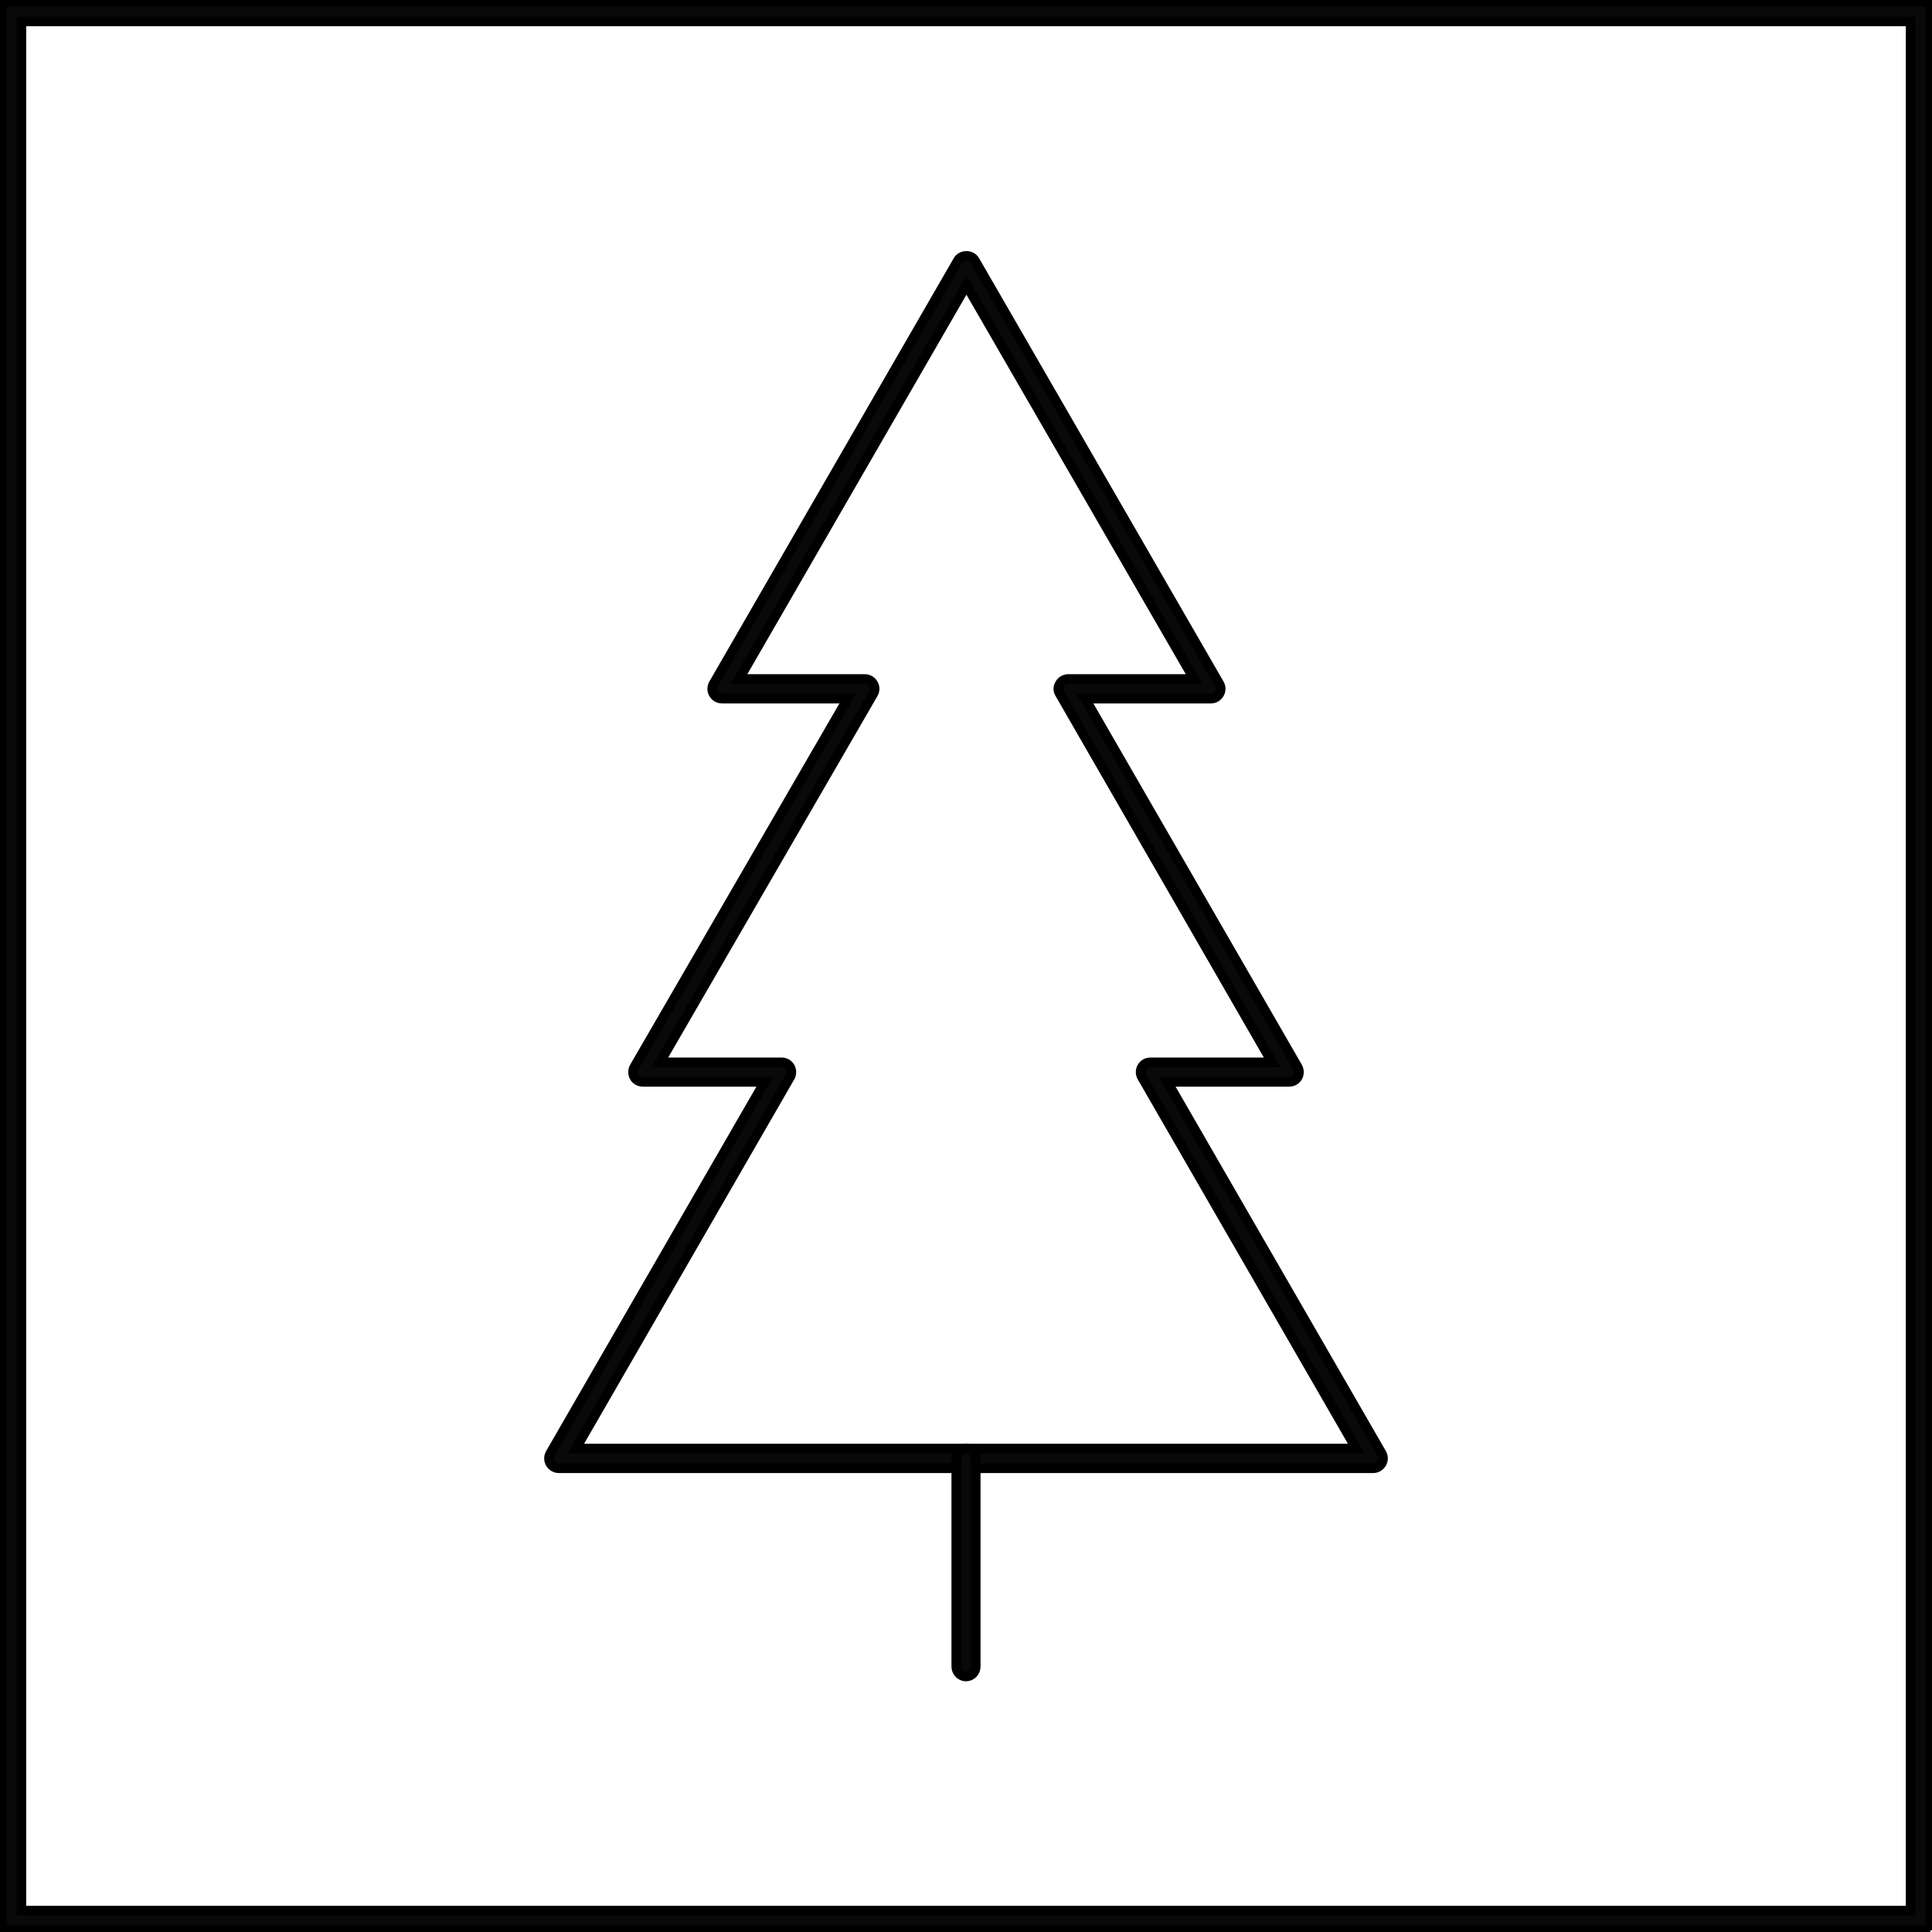
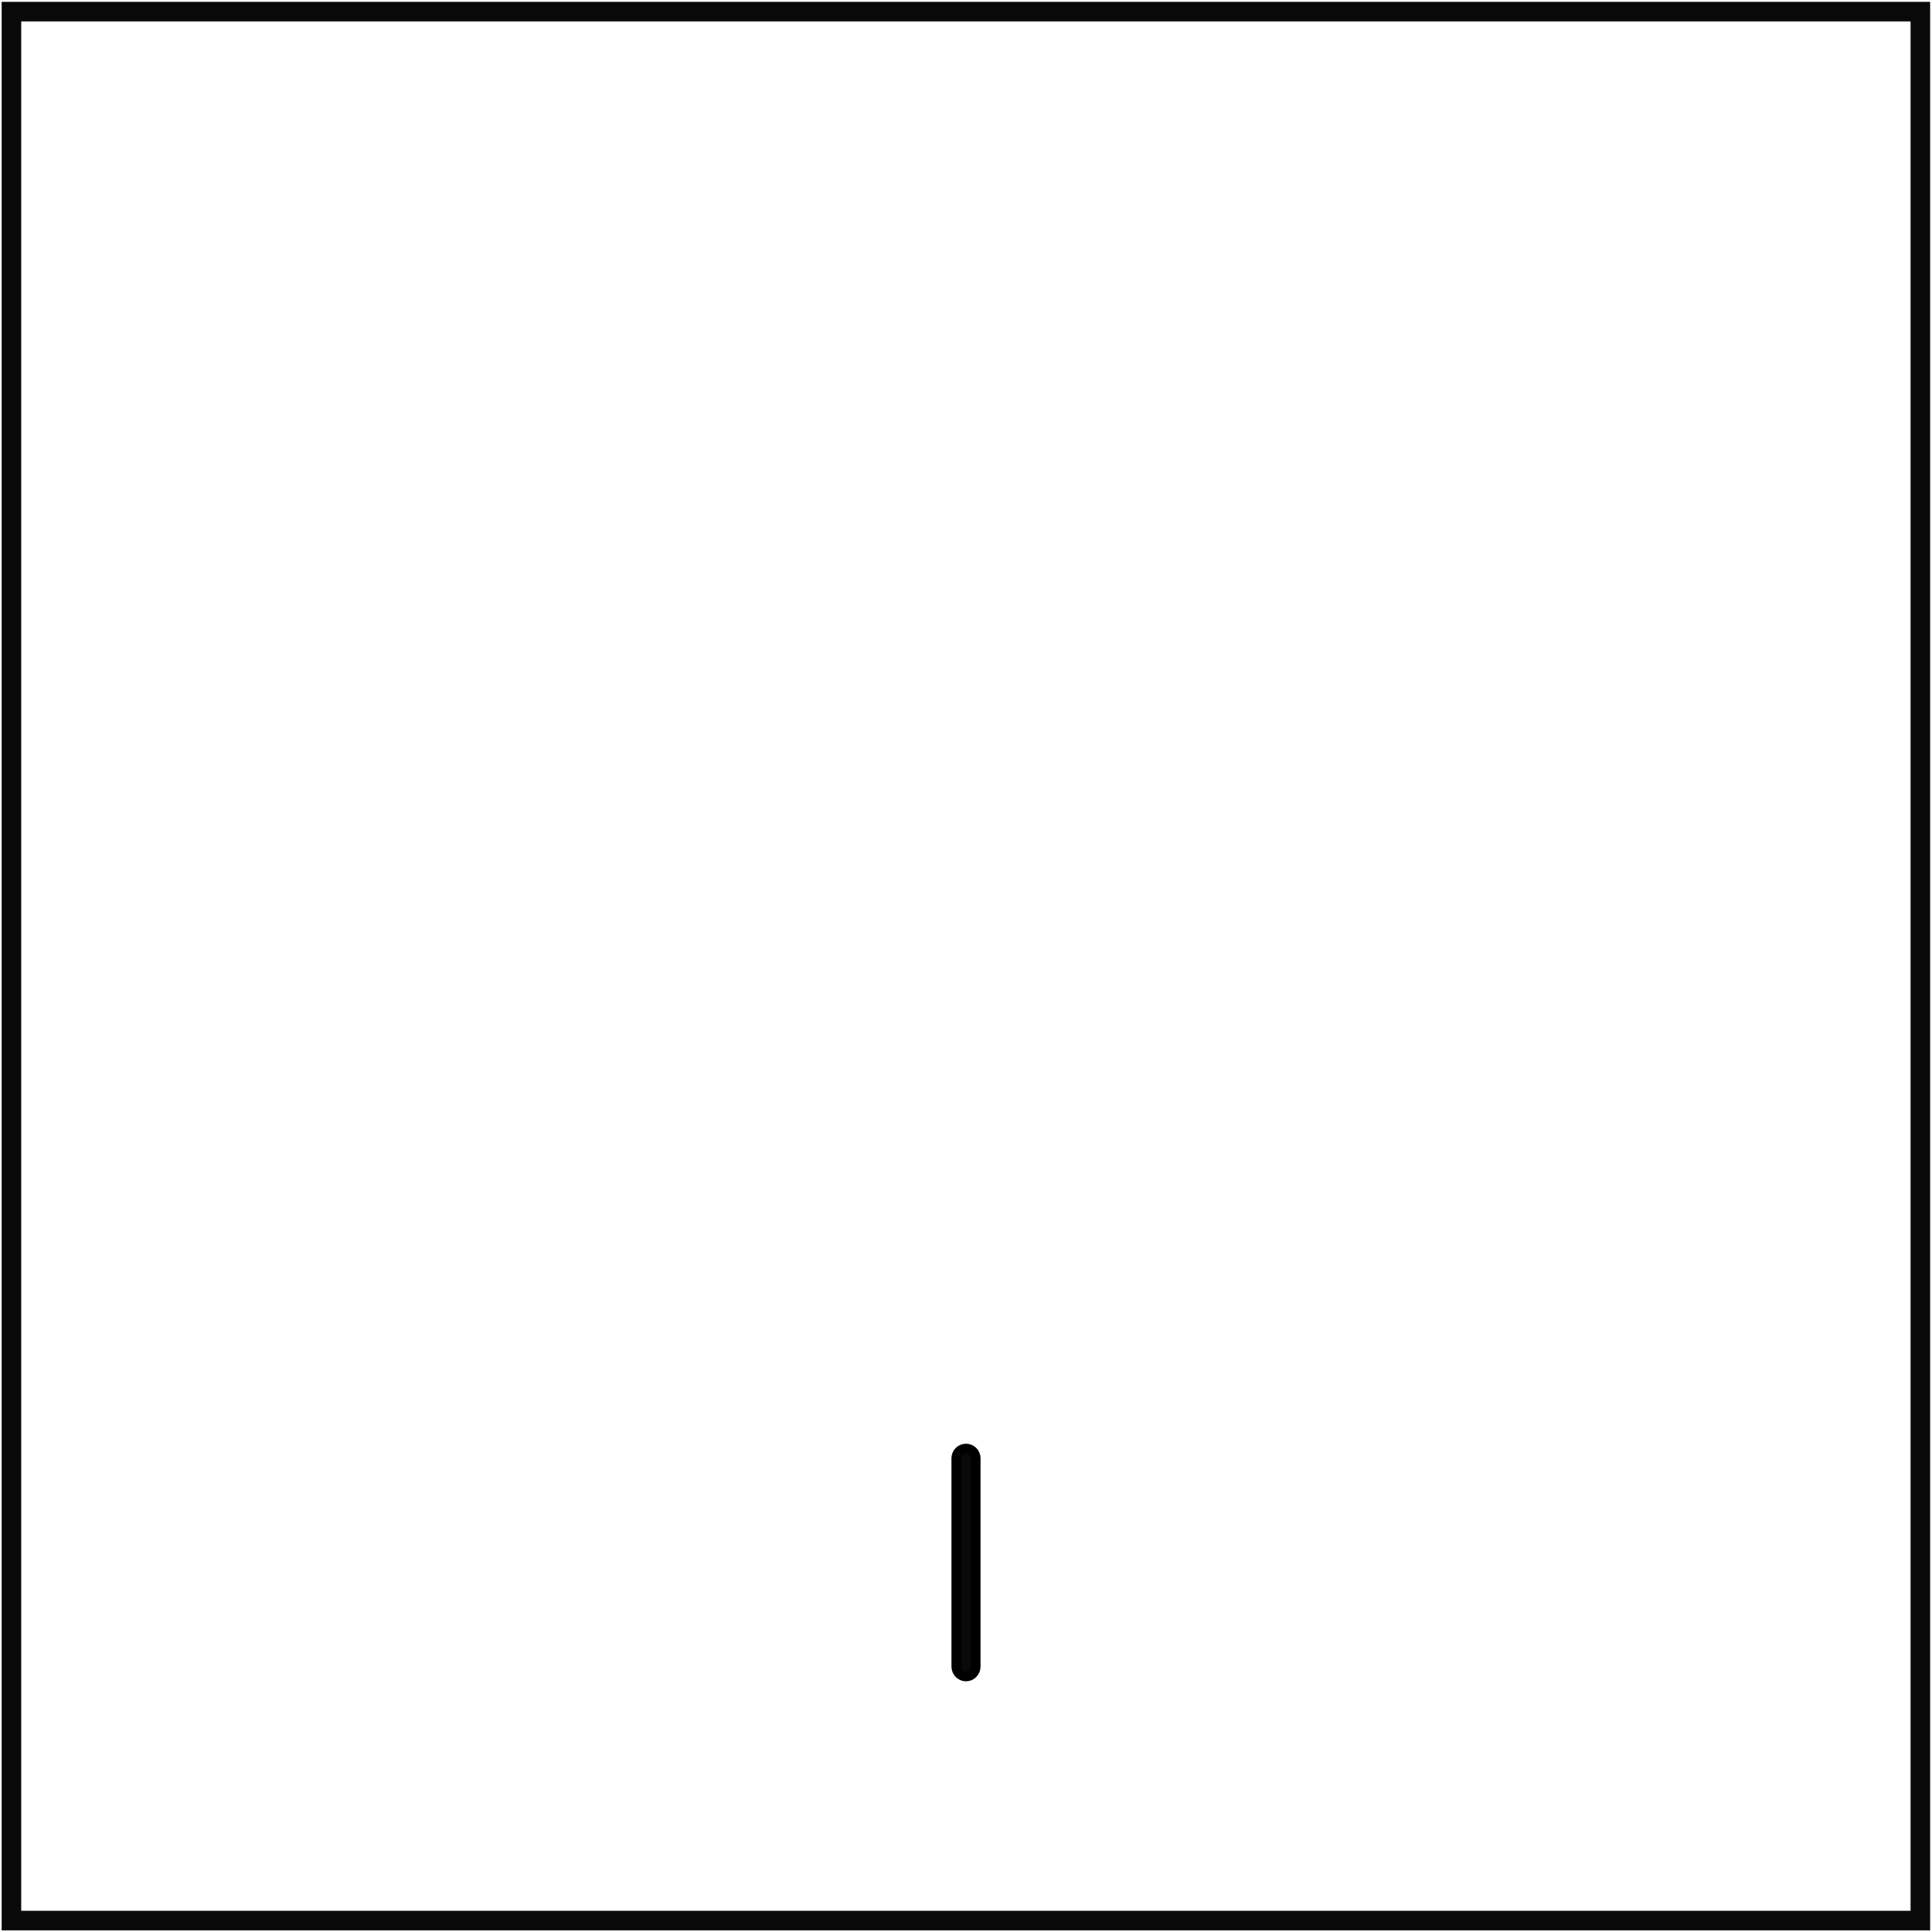
<svg xmlns="http://www.w3.org/2000/svg" width="35pt" height="35pt" viewBox="0 0 35 35" version="1.1">
  <g id="surface1">
-     <path style="fill:none;stroke-width:3.543;stroke-linecap:butt;stroke-linejoin:miter;stroke:rgb(3.519%,3.833%,4.123%);stroke-opacity:1;stroke-miterlimit:10;" d="M 347.891 2.07 L 2.07 2.07 L 2.07 347.891 L 347.891 347.891 Z M 347.891 2.07 " transform="matrix(0.1,0,0,-0.1,0,35)" />
-     <path style="fill:none;stroke-width:3.543;stroke-linecap:butt;stroke-linejoin:round;stroke:rgb(3.519%,3.833%,4.123%);stroke-opacity:1;stroke-miterlimit:10;" d="M 248.789 85.82 L 208.398 155.781 L 233.555 155.781 L 193.516 225.234 L 219.375 225.234 L 175.078 301.914 L 130.82 225.234 L 156.68 225.234 L 116.445 155.781 L 141.602 155.781 L 101.211 85.82 Z M 248.789 85.82 " transform="matrix(0.1,0,0,-0.1,0,35)" />
+     <path style="fill:none;stroke-width:3.543;stroke-linecap:butt;stroke-linejoin:miter;stroke:rgb(3.519%,3.833%,4.123%);stroke-opacity:1;stroke-miterlimit:10;" d="M 347.891 2.07 L 2.07 2.07 L 2.07 347.891 L 347.891 347.891 Z " transform="matrix(0.1,0,0,-0.1,0,35)" />
    <path style="fill:none;stroke-width:3.543;stroke-linecap:round;stroke-linejoin:round;stroke:rgb(3.519%,3.833%,4.123%);stroke-opacity:1;stroke-miterlimit:10;" d="M 175 85.82 L 175 48.086 " transform="matrix(0.1,0,0,-0.1,0,35)" />
-     <path style=" stroke:black;stroke-width:0.5%;fill-rule:nonzero;fill:rgb(3.519%,3.833%,4.123%);fill-opacity:1;" d="M 0.387 34.613 L 34.613 34.613 L 34.613 0.387 L 0.387 0.387 Z M 34.969 34.969 L 0.031 34.969 L 0.031 0.031 L 34.969 0.031 L 34.969 34.969 " />
-     <path style=" stroke:black;stroke-width:0.5%;fill-rule:nonzero;fill:rgb(3.519%,3.833%,4.123%);fill-opacity:1;" d="M 10.43 26.242 L 24.57 26.242 L 20.688 19.512 C 20.656 19.457 20.656 19.387 20.688 19.332 C 20.719 19.277 20.777 19.246 20.84 19.246 L 23.047 19.246 L 19.199 12.566 C 19.164 12.512 19.164 12.445 19.199 12.391 C 19.23 12.336 19.289 12.301 19.352 12.301 L 21.633 12.301 L 17.508 5.164 L 13.387 12.301 L 15.668 12.301 C 15.73 12.301 15.789 12.336 15.82 12.391 C 15.852 12.445 15.852 12.512 15.82 12.566 L 11.953 19.246 L 14.16 19.246 C 14.223 19.246 14.281 19.277 14.312 19.332 C 14.344 19.387 14.344 19.457 14.312 19.512 Z M 24.879 26.598 L 10.121 26.598 C 10.059 26.598 10 26.562 9.969 26.508 C 9.938 26.453 9.938 26.387 9.969 26.332 L 13.855 19.598 L 11.645 19.598 C 11.582 19.598 11.523 19.566 11.492 19.512 C 11.461 19.457 11.461 19.387 11.492 19.332 L 15.359 12.656 L 13.082 12.656 C 13.016 12.656 12.957 12.621 12.926 12.566 C 12.895 12.512 12.895 12.445 12.926 12.391 L 17.355 4.719 C 17.418 4.609 17.598 4.609 17.66 4.719 L 22.09 12.391 C 22.121 12.445 22.121 12.512 22.09 12.566 C 22.059 12.621 22 12.656 21.938 12.656 L 19.656 12.656 L 23.508 19.332 C 23.539 19.391 23.539 19.457 23.508 19.512 C 23.477 19.566 23.418 19.598 23.355 19.598 L 21.145 19.598 L 25.031 26.332 C 25.062 26.387 25.062 26.453 25.031 26.508 C 25 26.562 24.941 26.598 24.879 26.598 " />
    <path style=" stroke:black;stroke-width:0.5%;fill-rule:nonzero;fill:rgb(3.519%,3.833%,4.123%);fill-opacity:1;" d="M 17.5 30.371 C 17.402 30.371 17.324 30.289 17.324 30.191 L 17.324 26.418 C 17.324 26.32 17.402 26.242 17.5 26.242 C 17.598 26.242 17.676 26.32 17.676 26.418 L 17.676 30.191 C 17.676 30.289 17.598 30.371 17.5 30.371 " />
  </g>
</svg>